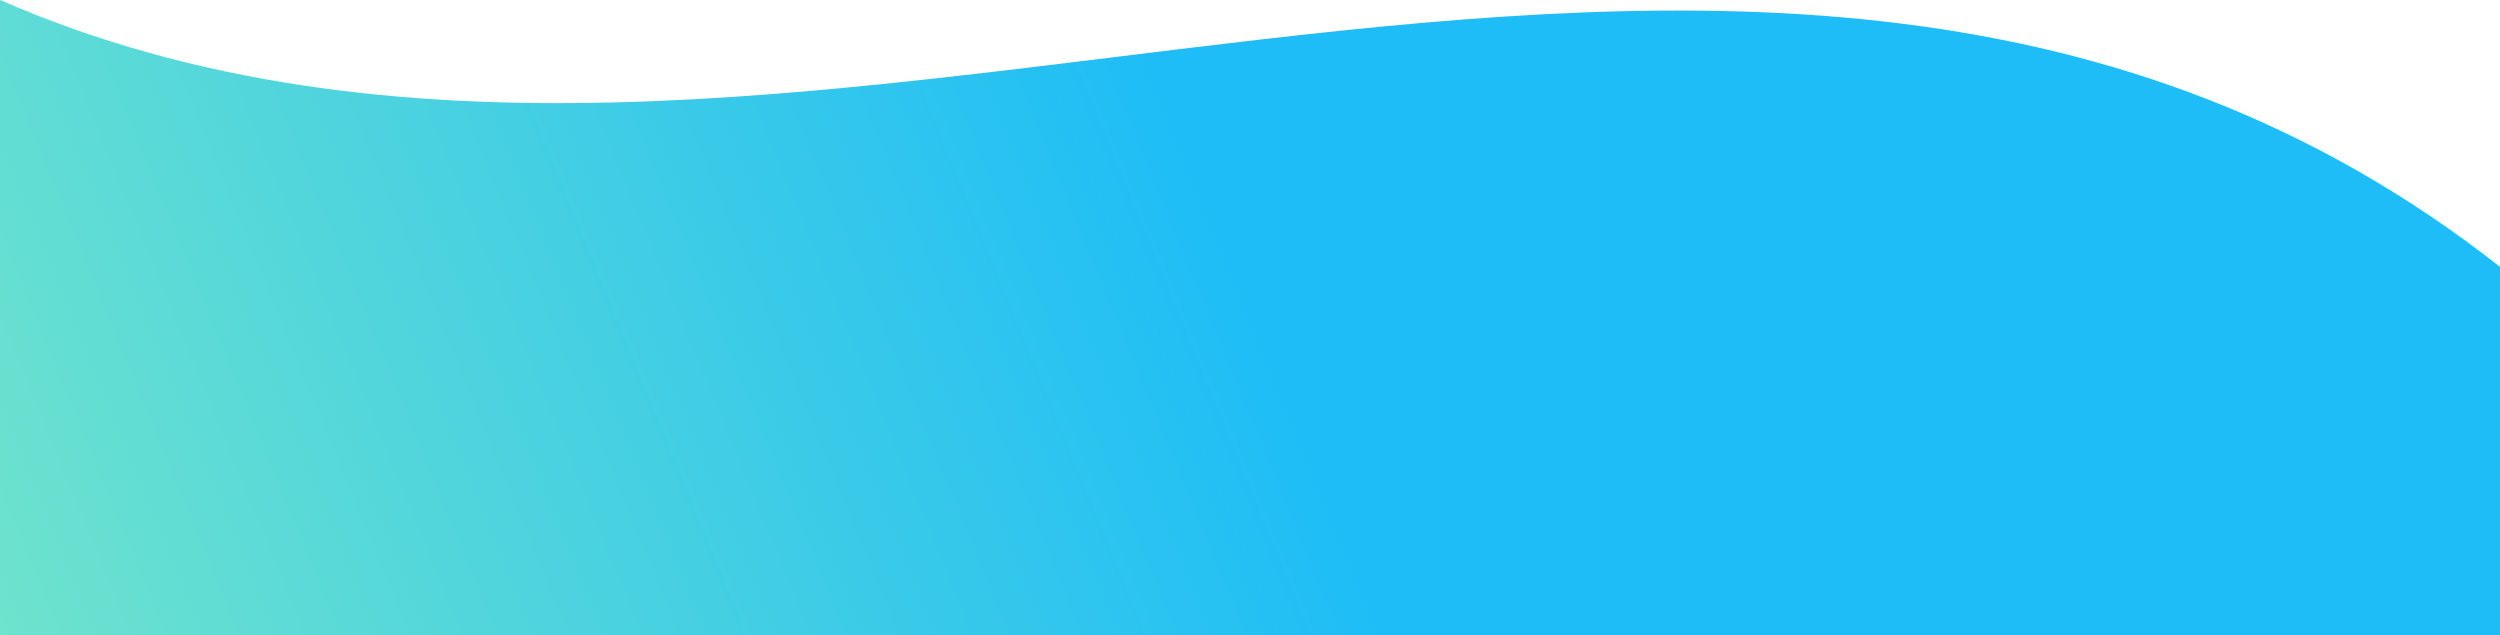
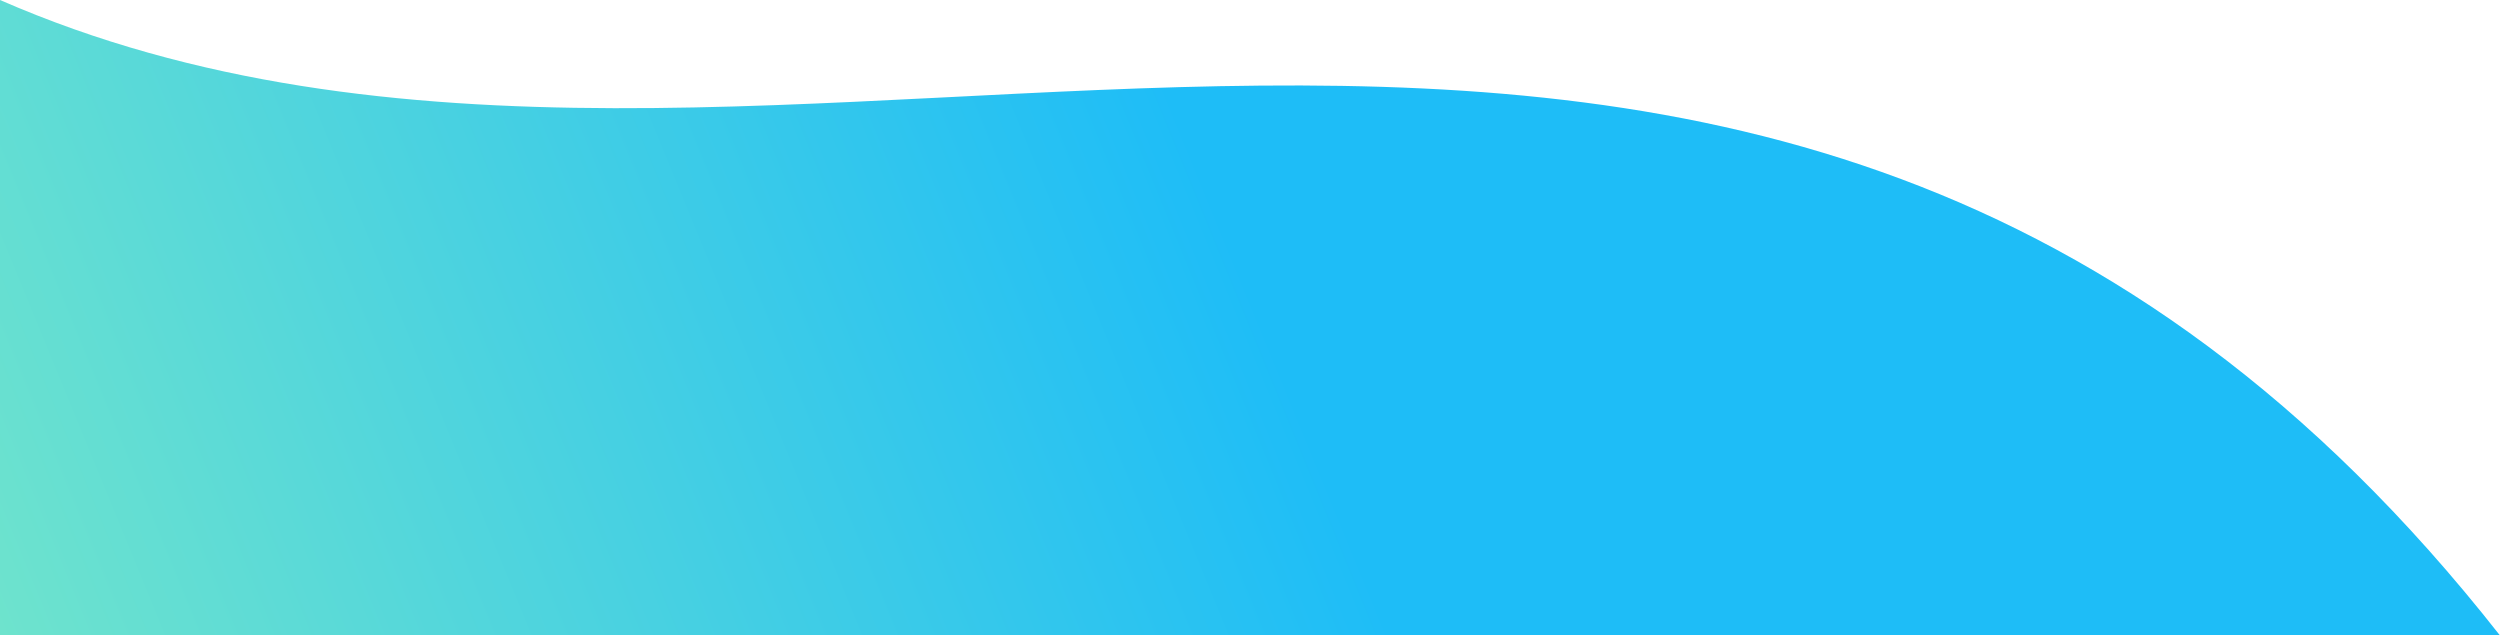
<svg xmlns="http://www.w3.org/2000/svg" width="2144" height="545" viewBox="0 0 2144 545" fill="none">
-   <path d="M0 545H2144V228.896C1497.45 -278.437 670.419 292.553 0 0V545Z" fill="url(#paint0_linear)" />
+   <path d="M0 545H2144C1497.45 -278.437 670.419 292.553 0 0V545Z" fill="url(#paint0_linear)" />
  <defs>
    <linearGradient id="paint0_linear" x1="2144" y1="-3.89409e-05" x2="117.451" y2="831.316" gradientUnits="userSpaceOnUse">
      <stop stop-color="#1EBDF7" />
      <stop offset="0.495" stop-color="#1EBDF7" />
      <stop offset="1" stop-color="#6EE3CD" />
    </linearGradient>
  </defs>
</svg>